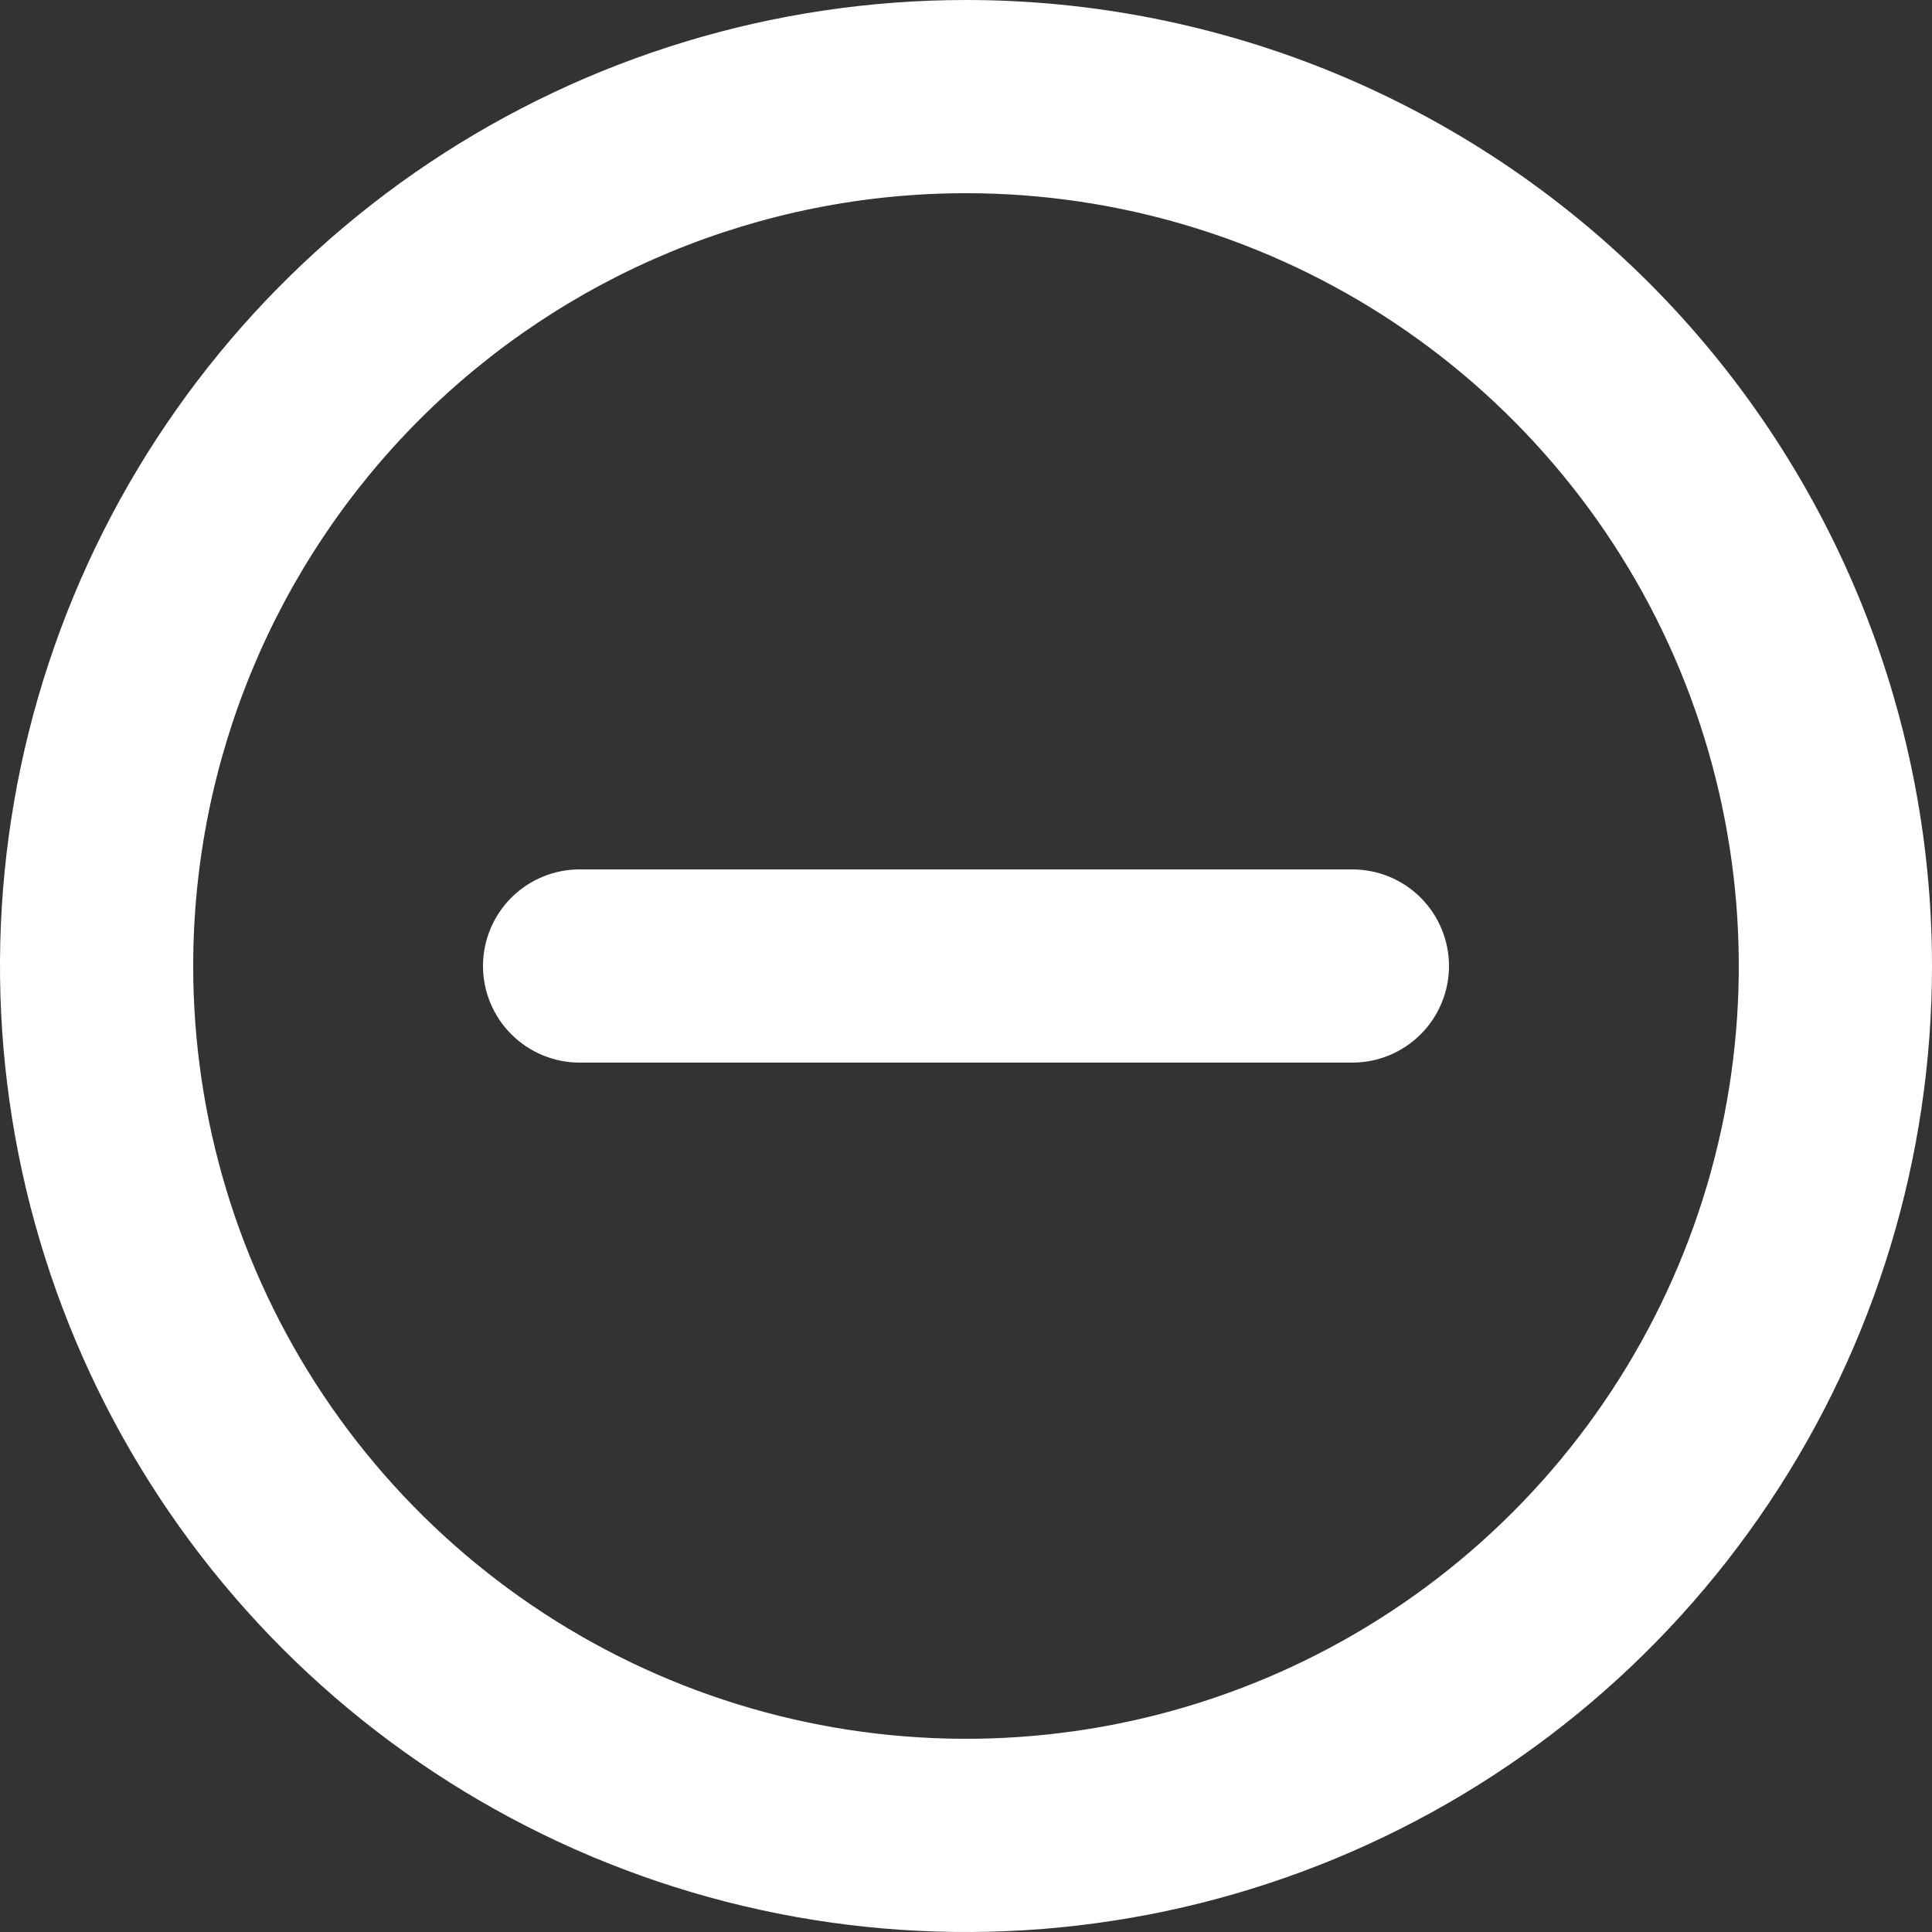
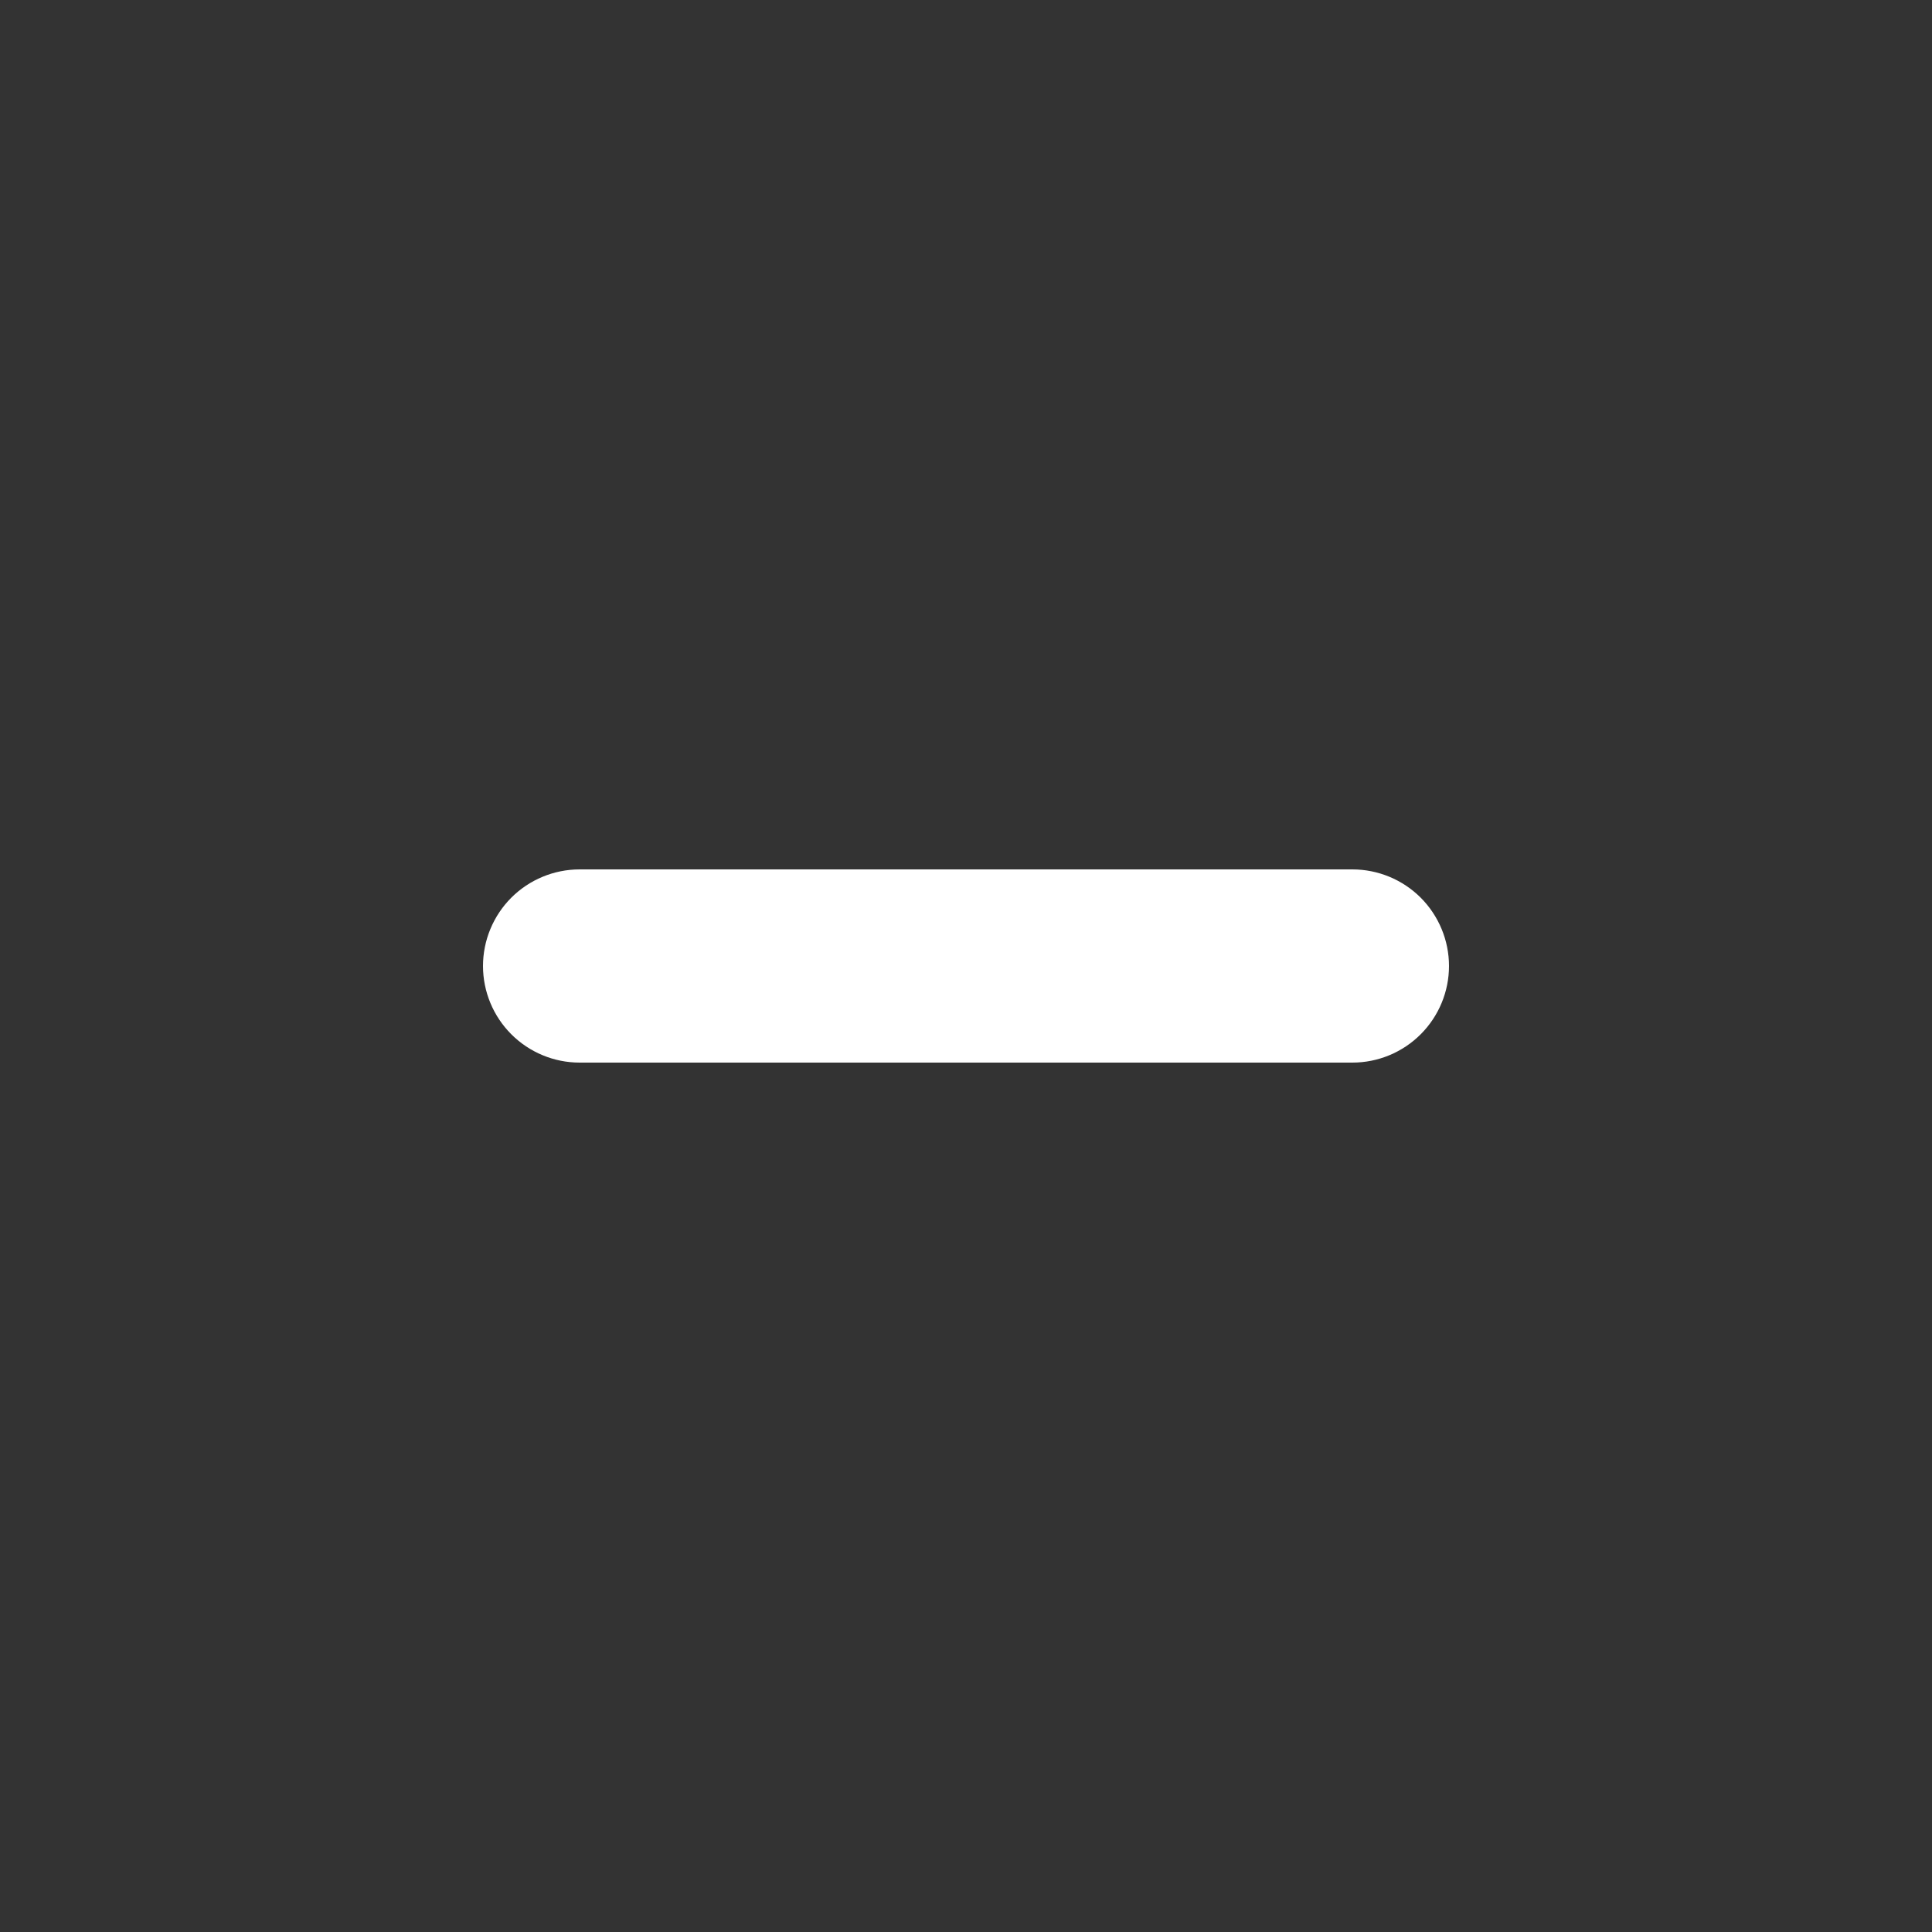
<svg xmlns="http://www.w3.org/2000/svg" width="32" height="32" viewBox="0 0 32 32" fill="none">
  <rect x="0" y="0" width="32" height="32" fill="#333333" stroke="none" />
  <path d="M22.4 17.6H9.6C9.176 17.6 8.769 17.431 8.469 17.131C8.169 16.831 8 16.424 8 16C8 15.576 8.169 15.169 8.469 14.868C8.769 14.569 9.176 14.4 9.6 14.4H22.4C22.824 14.4 23.231 14.569 23.531 14.868C23.831 15.169 24 15.576 24 16C24 16.424 23.831 16.831 23.531 17.131C23.231 17.431 22.824 17.6 22.4 17.6Z" fill="white" />
-   <path d="M16 3.2C18.532 3.2 21.006 3.951 23.111 5.357C25.216 6.764 26.857 8.763 27.826 11.102C28.794 13.441 29.048 16.014 28.554 18.497C28.06 20.98 26.841 23.261 25.051 25.051C23.261 26.841 20.98 28.06 18.497 28.554C16.014 29.048 13.441 28.794 11.102 27.826C8.763 26.857 6.764 25.216 5.357 23.111C3.951 21.006 3.2 18.532 3.2 16C3.2 12.605 4.549 9.35 6.949 6.949C9.35 4.549 12.605 3.2 16 3.2ZM16 0C12.835 0 9.742 0.938 7.111 2.696C4.48 4.455 2.429 6.953 1.218 9.877C0.007 12.801 -0.31 16.018 0.307 19.121C0.925 22.225 2.449 25.076 4.686 27.314C6.924 29.551 9.775 31.075 12.879 31.693C15.982 32.31 19.199 31.993 22.123 30.782C25.047 29.571 27.545 27.52 29.303 24.889C31.062 22.258 32 19.165 32 16C32 13.899 31.586 11.818 30.782 9.877C29.978 7.936 28.799 6.172 27.314 4.686C25.828 3.201 24.064 2.022 22.123 1.218C20.182 0.414 18.101 0 16 0Z" fill="white" />
</svg>